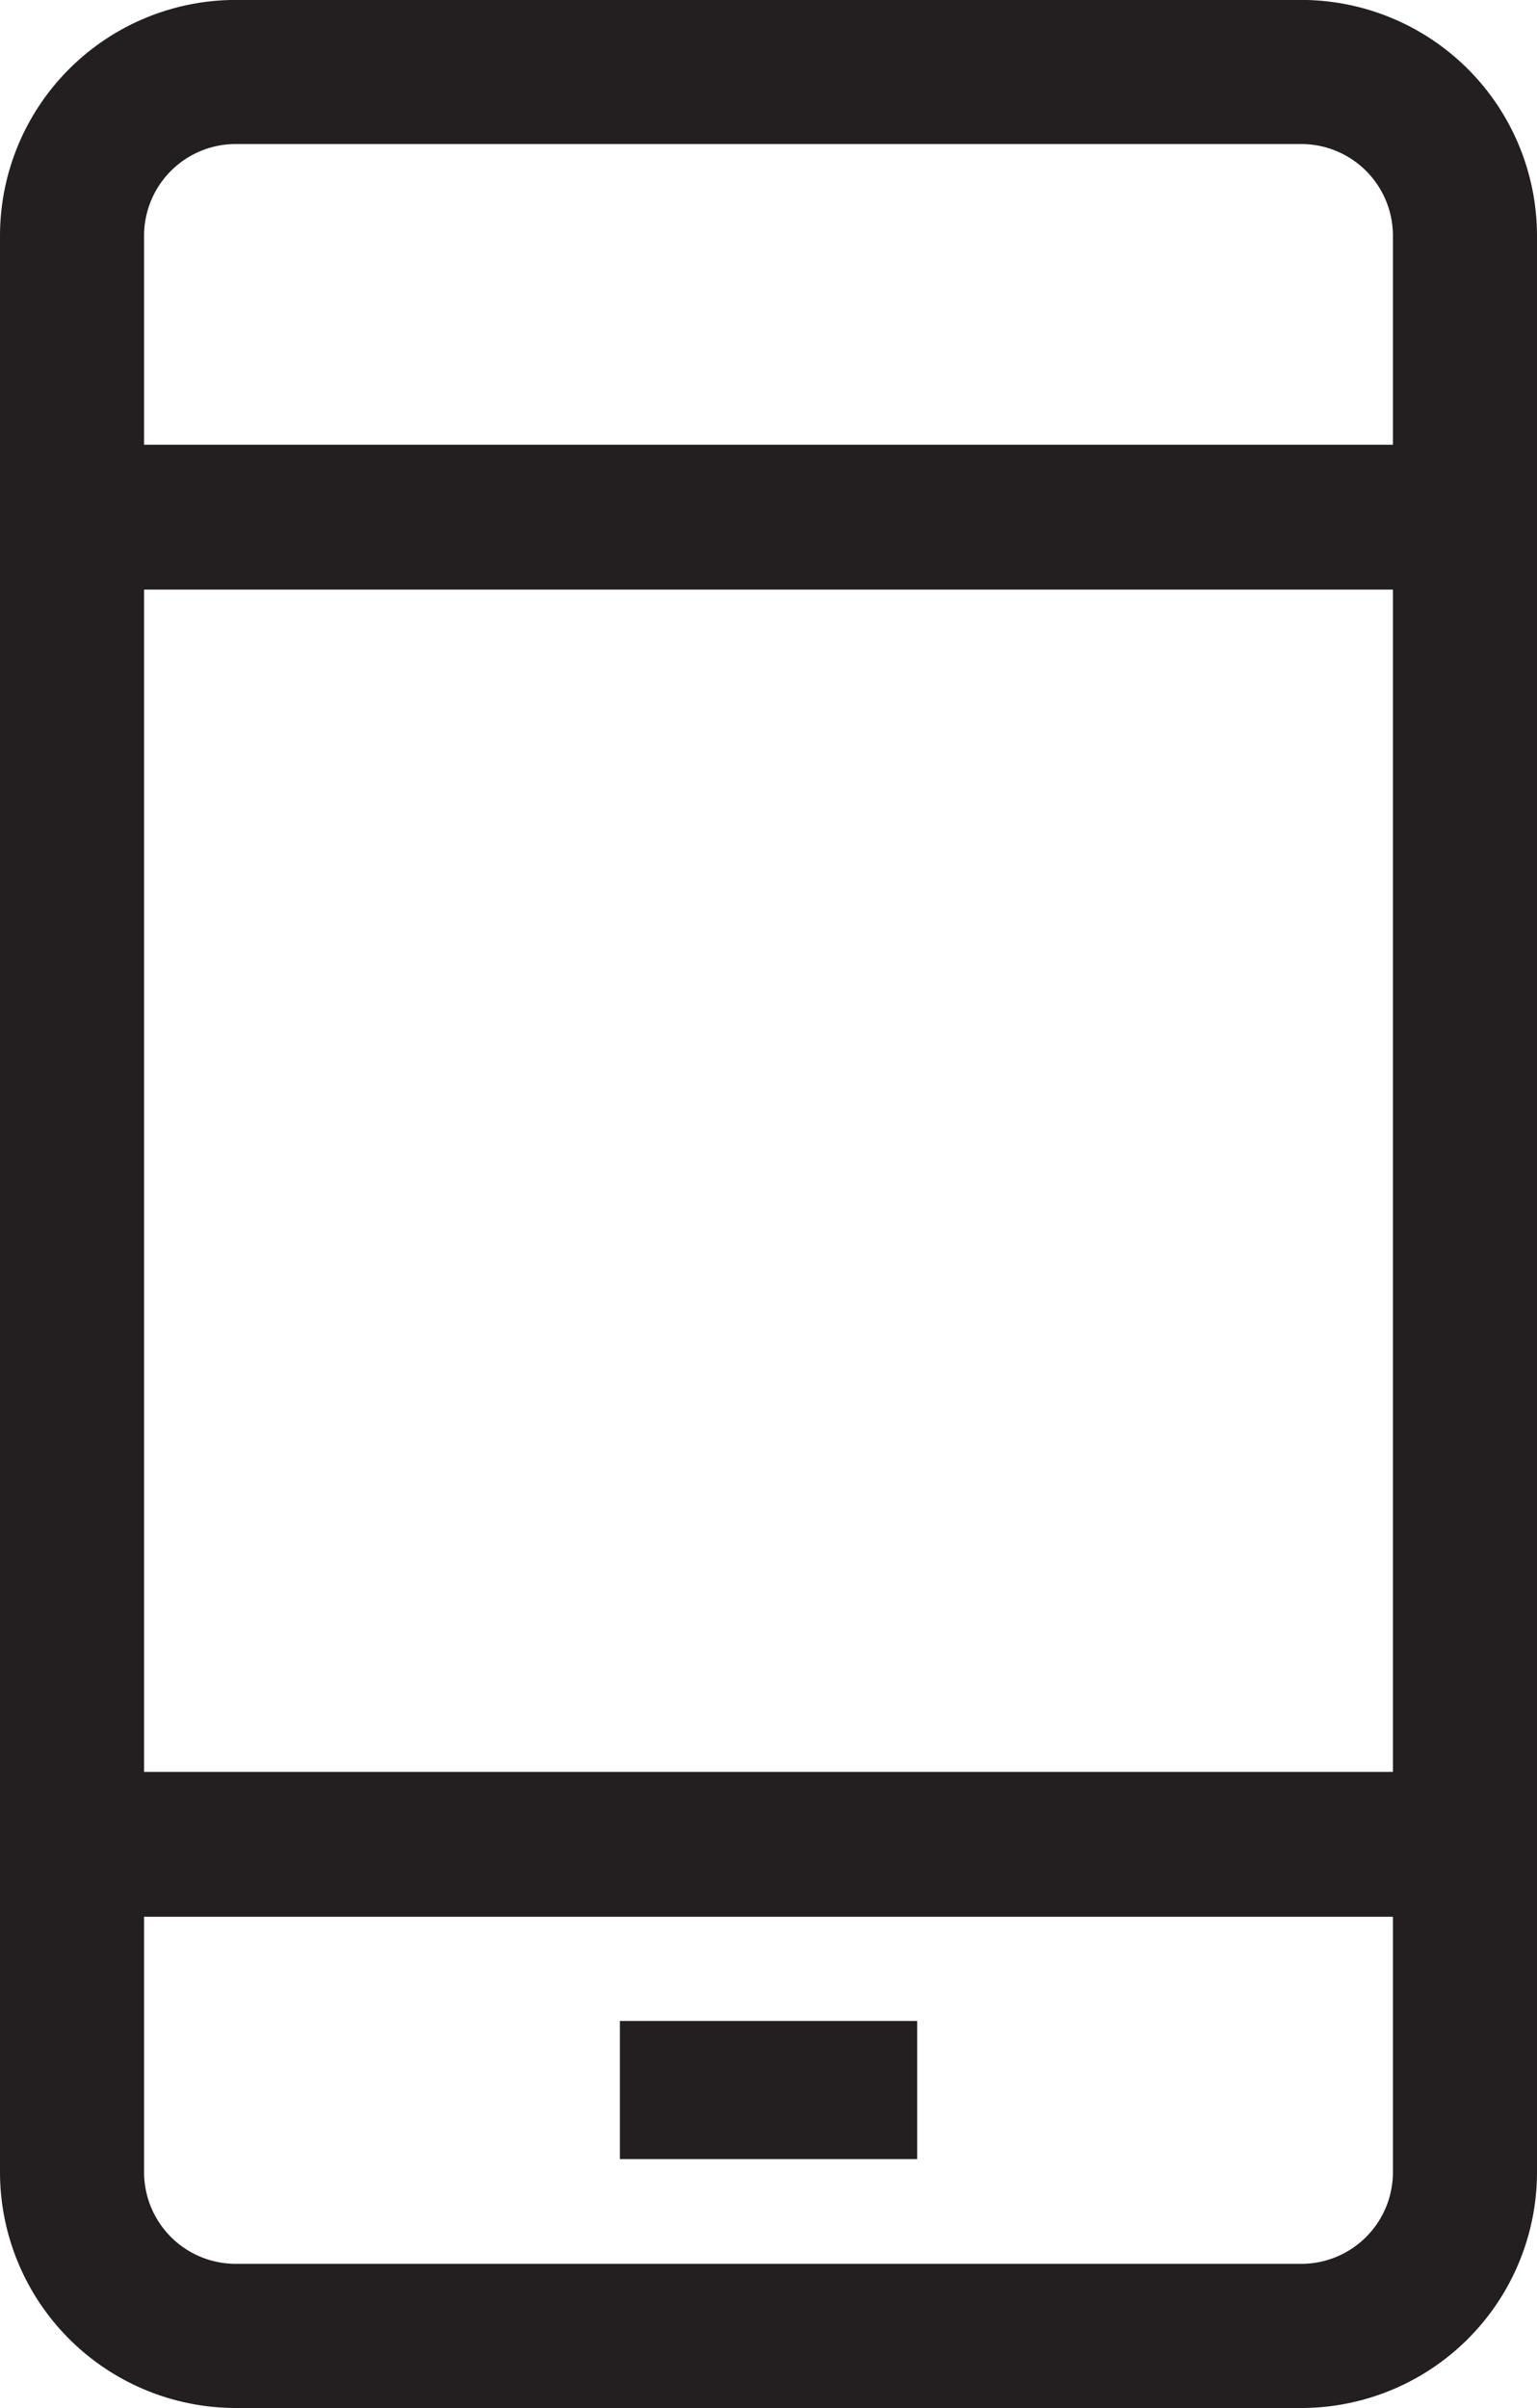
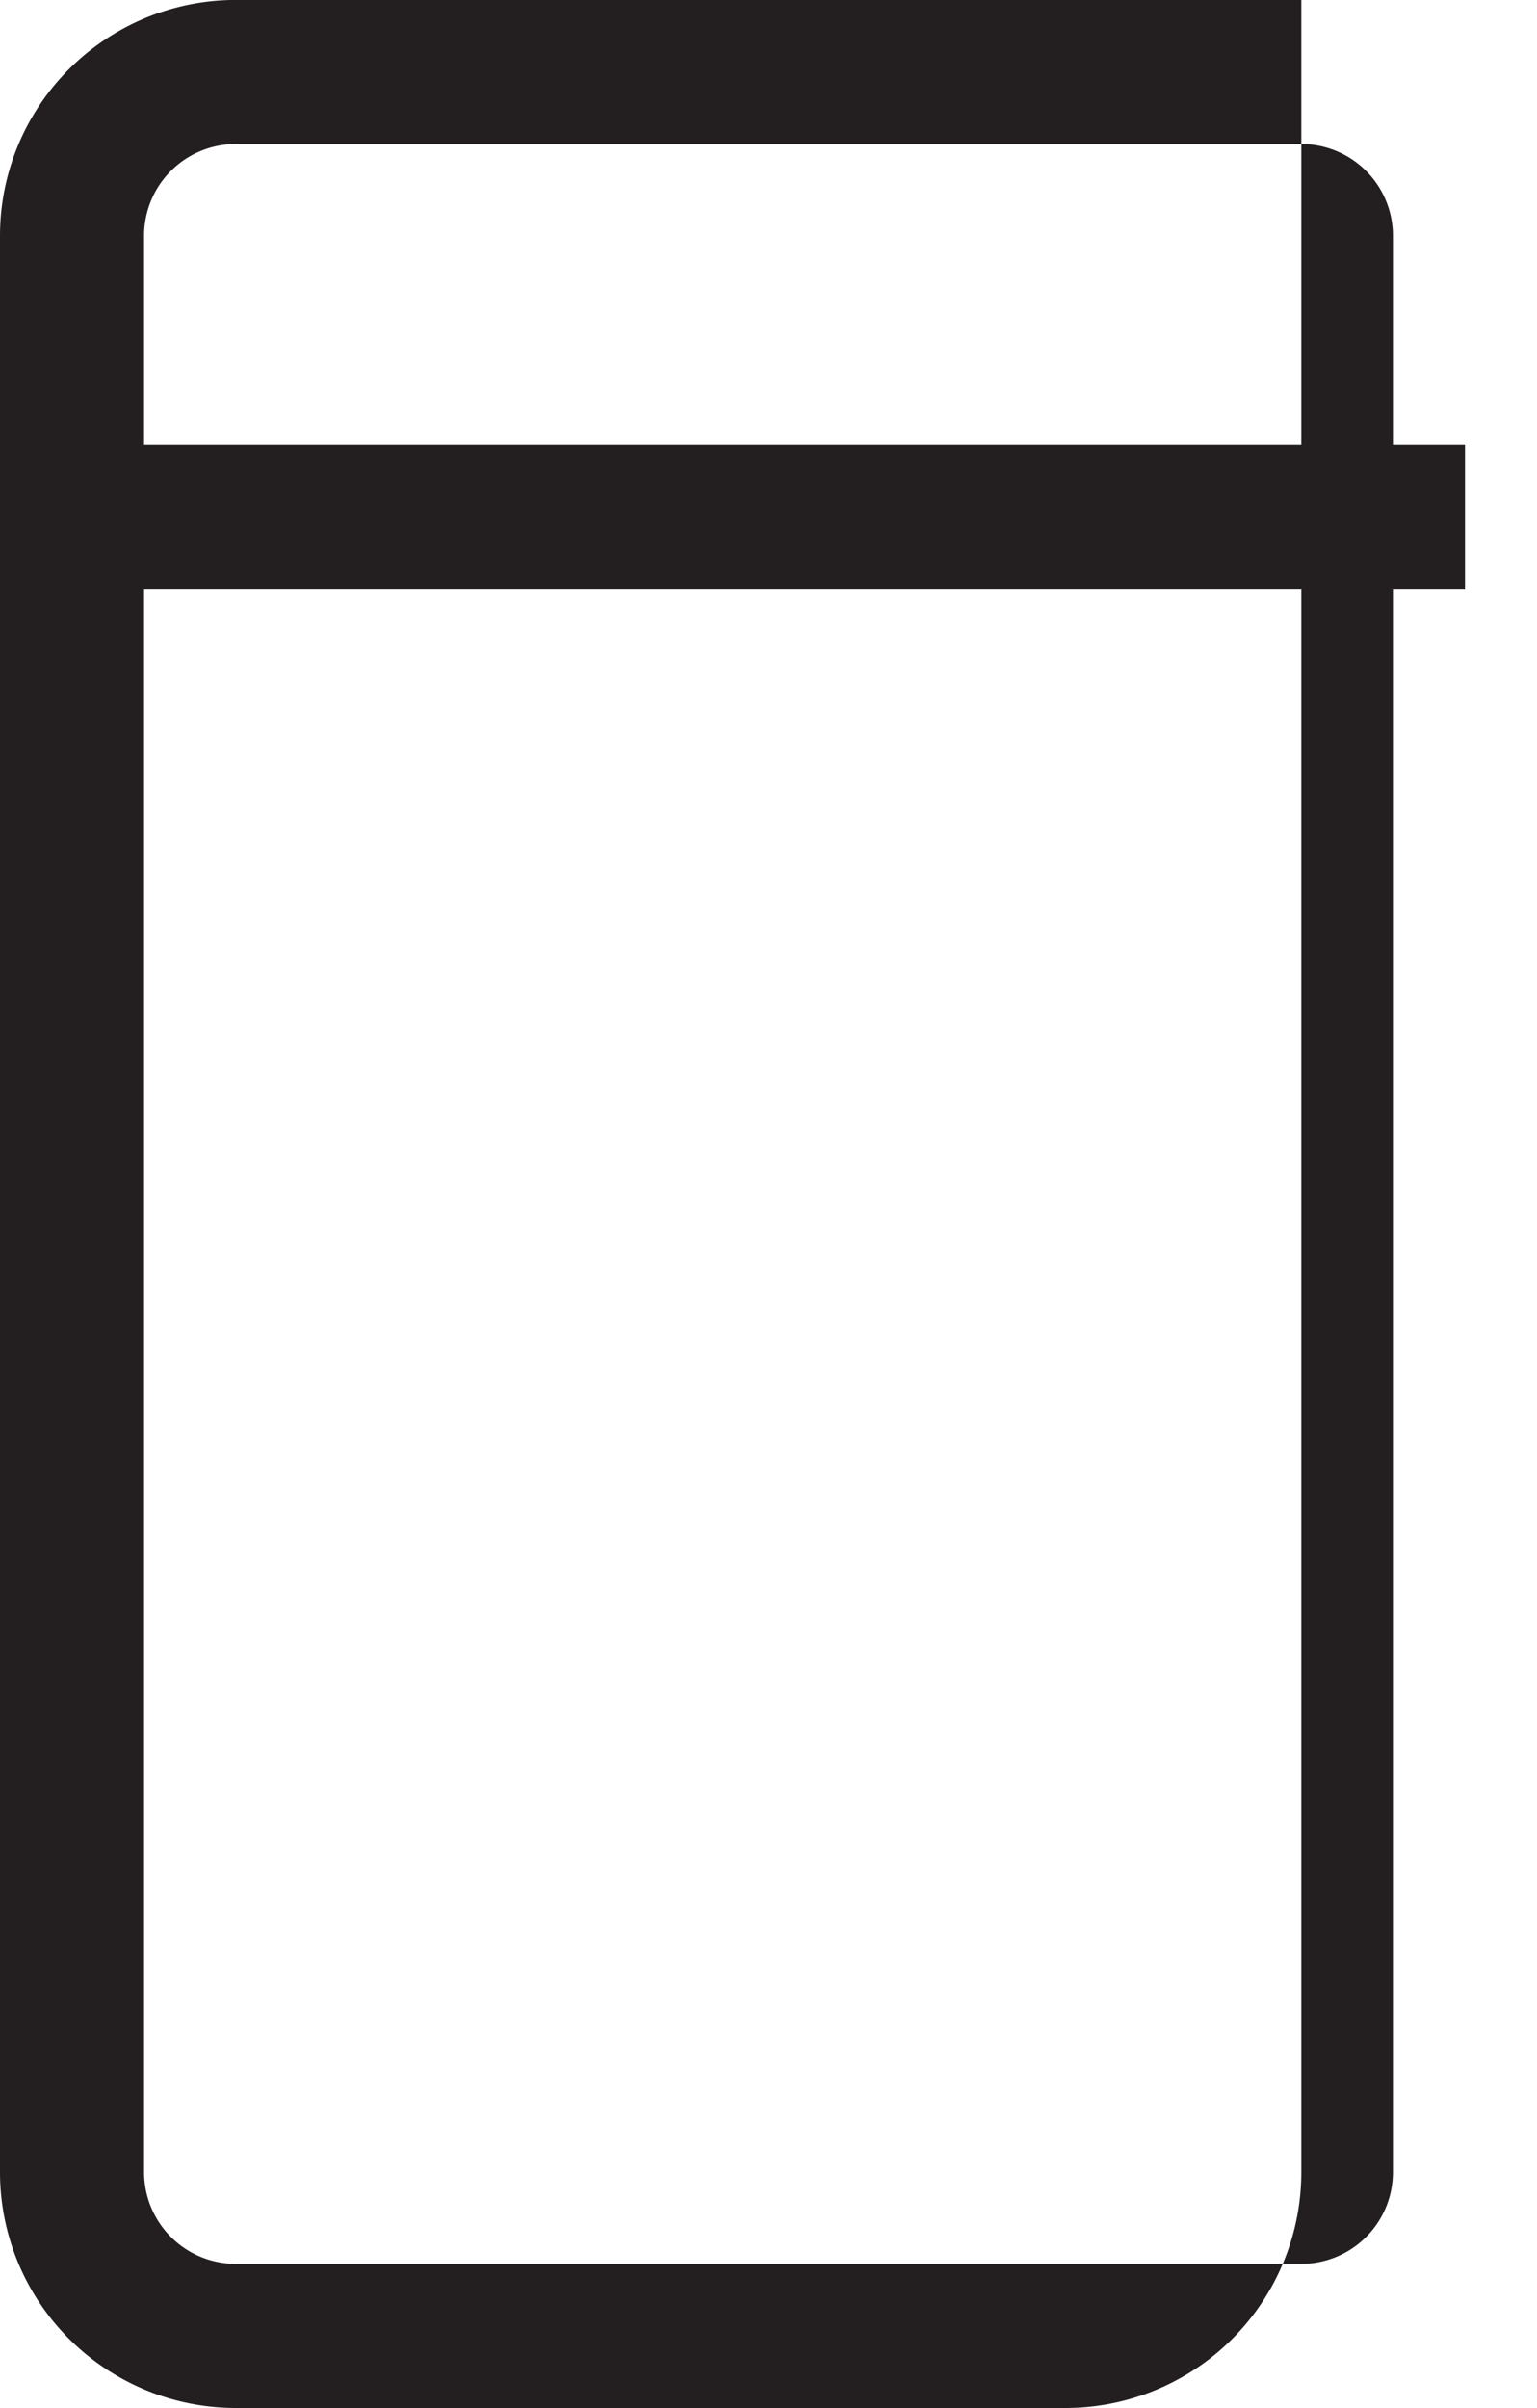
<svg xmlns="http://www.w3.org/2000/svg" width="22.989" height="36.011" viewBox="0 0 22.989 36.011">
  <g transform="translate(-408.21 -113.963)">
-     <path d="M2.447-1.078H18.386a3.529,3.529,0,0,1,3.525,3.525V31.409a3.528,3.528,0,0,1-3.524,3.524H2.447a3.529,3.529,0,0,1-3.525-3.525V2.447A3.529,3.529,0,0,1,2.447-1.078Zm15.94,33.855a1.37,1.37,0,0,0,1.369-1.369V2.447a1.371,1.371,0,0,0-1.37-1.37H2.447a1.371,1.371,0,0,0-1.37,1.37v28.96a1.371,1.371,0,0,0,1.37,1.37Z" transform="translate(409.288 115.04)" fill="#231f20" />
+     <path d="M2.447-1.078H18.386V31.409a3.528,3.528,0,0,1-3.524,3.524H2.447a3.529,3.529,0,0,1-3.525-3.525V2.447A3.529,3.529,0,0,1,2.447-1.078Zm15.94,33.855a1.37,1.37,0,0,0,1.369-1.369V2.447a1.371,1.371,0,0,0-1.37-1.37H2.447a1.371,1.371,0,0,0-1.37,1.37v28.96a1.371,1.371,0,0,0,1.37,1.37Z" transform="translate(409.288 115.04)" fill="#231f20" />
    <path d="M20.834,1.083H0V-1.083H20.834Z" transform="translate(409.288 121.697)" fill="#231f20" />
-     <path d="M20.834,1.083H0V-1.083H20.834Z" transform="translate(409.288 141.544)" fill="#231f20" />
-     <path d="M4.446,1.033H0V-1.033H4.446Z" transform="translate(417.482 145.218)" fill="#231f20" />
  </g>
</svg>